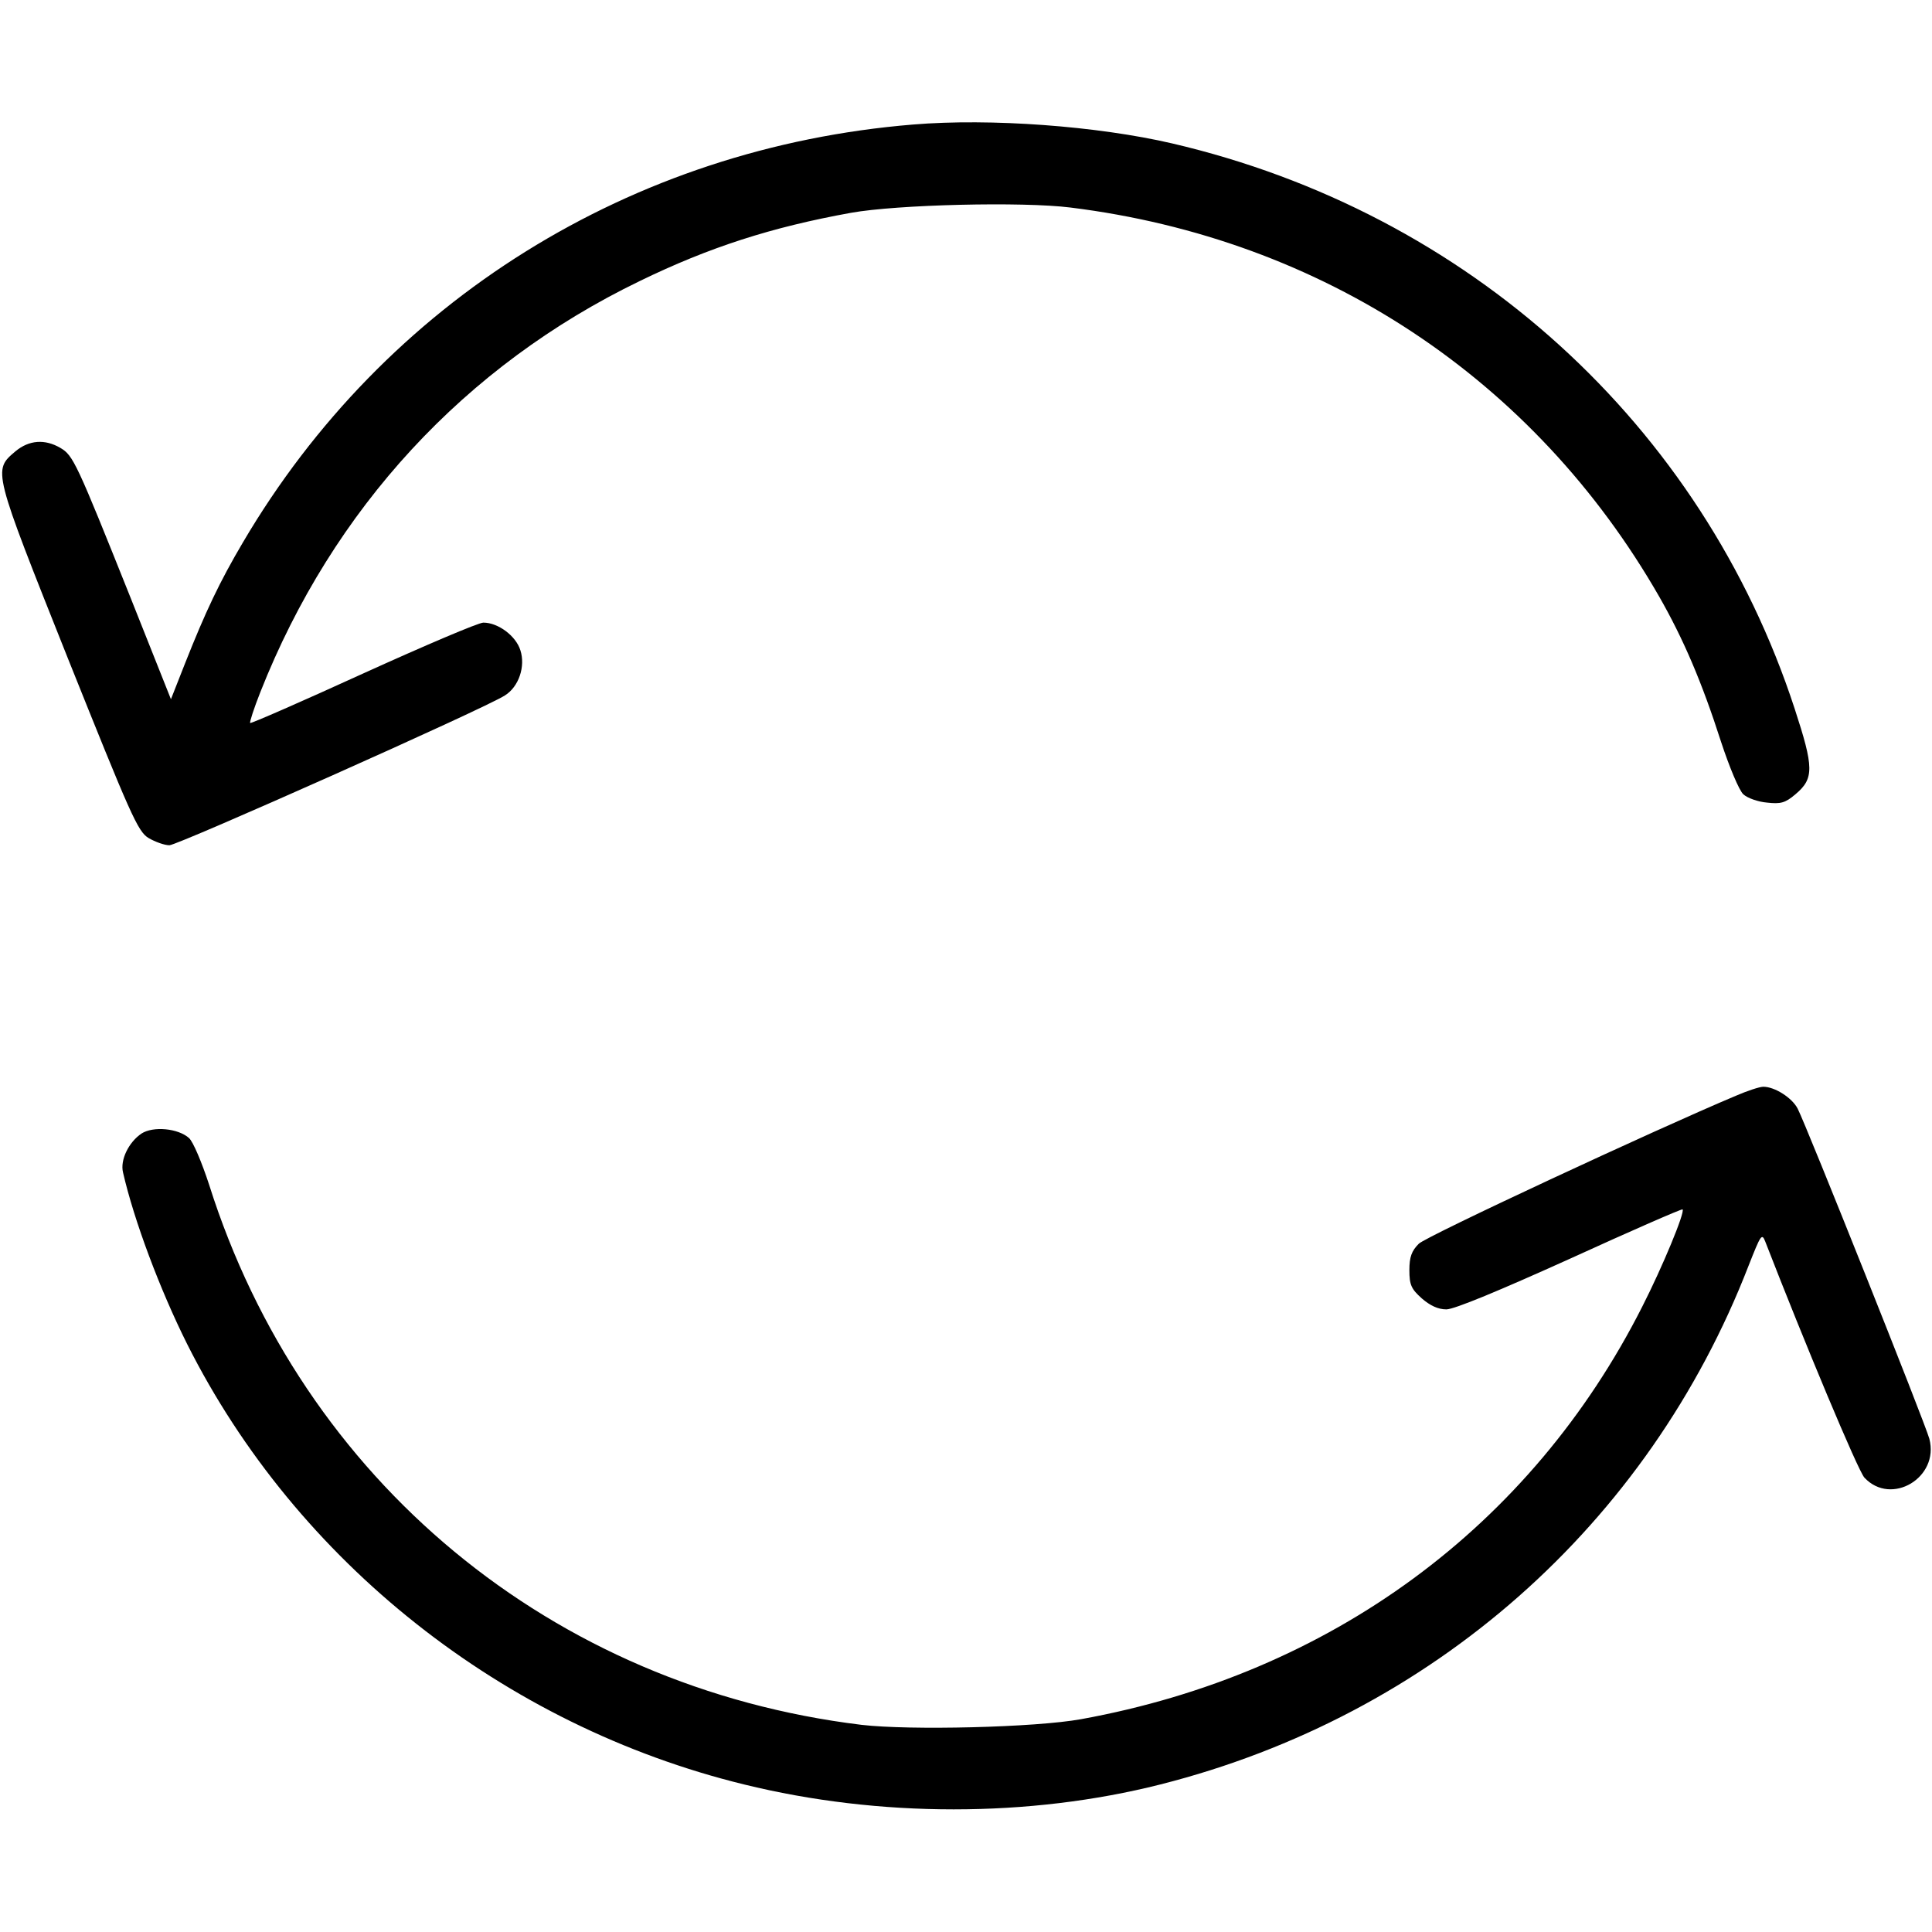
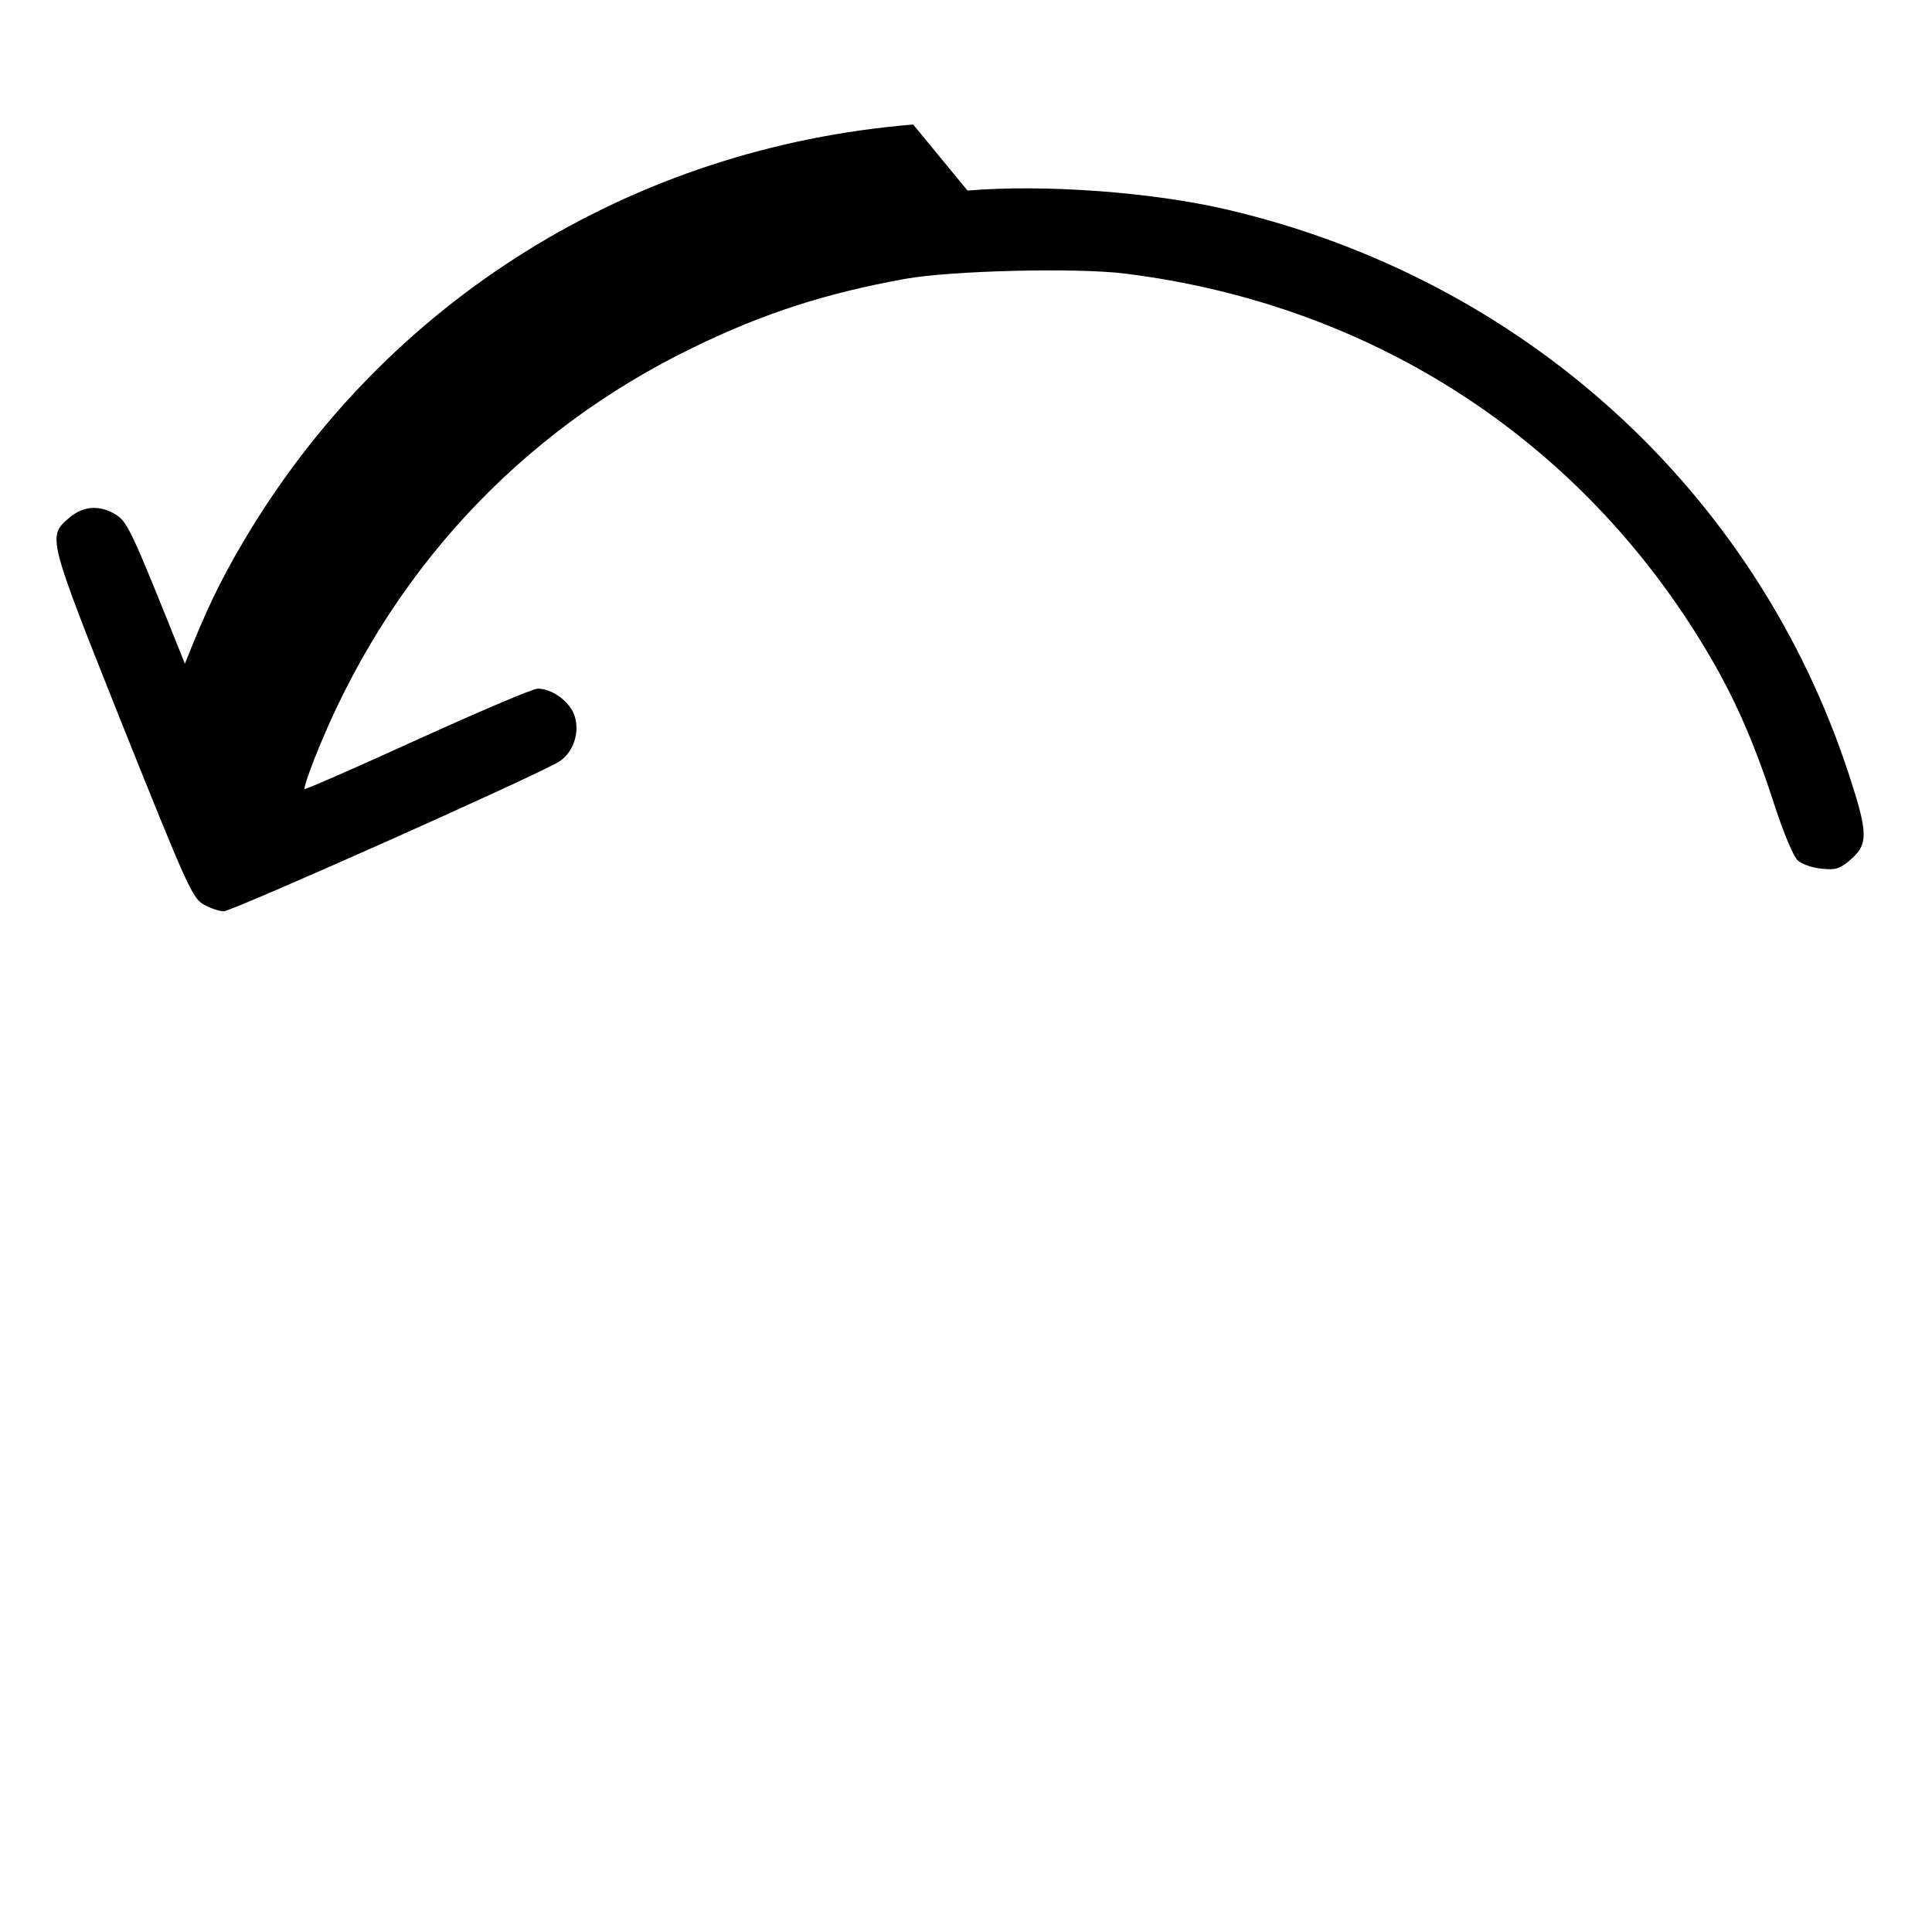
<svg xmlns="http://www.w3.org/2000/svg" preserveAspectRatio="xMidYMid meet" viewBox="0 0 512 512" height="512pt" width="512pt" version="1.0">
  <g stroke="none" fill="#000000" transform="translate(0,512) scale(0.1,-0.1)">
-     <path d="M2420 4790 c-747 -61 -1400 -468 -1776 -1107 -62 -105 -99 -183 -154 -322 l-37 -94 -107 269 c-144 360 -152 377 -186 397 -41 24 -83 21 -119 -9 -60 -51 -61 -47 139 -549 166 -414 185 -459 214 -476 17 -10 42 -19 55 -19 22 0 837 363 889 397 37 23 55 77 41 120 -12 38 -59 73 -98 73 -13 0 -156 -61 -319 -135 -162 -74 -297 -133 -299 -131 -2 2 10 39 27 82 192 486 542 865 1005 1089 185 90 350 143 560 181 122 22 455 30 582 14 668 -83 1229 -454 1560 -1031 64 -112 113 -226 164 -385 22 -67 48 -129 59 -139 11 -10 39 -20 63 -22 36 -4 48 -1 75 22 50 42 49 71 -2 227 -246 753 -865 1315 -1650 1498 -198 46 -481 67 -686 50z" />
-     <path d="M4600 2216 c-212 -89 -820 -372 -840 -392 -19 -19 -25 -35 -25 -70 0 -39 5 -50 33 -75 22 -19 43 -29 65 -29 21 0 141 50 327 134 162 74 297 133 299 131 7 -7 -53 -152 -107 -258 -295 -583 -826 -973 -1487 -1093 -121 -22 -454 -30 -582 -15 -820 100 -1481 647 -1729 1432 -19 58 -42 113 -53 123 -29 26 -95 32 -126 12 -34 -23 -57 -70 -49 -103 29 -127 98 -311 170 -455 290 -577 838 -1011 1476 -1167 358 -88 755 -88 1103 0 719 182 1293 688 1559 1375 32 81 35 87 44 64 104 -268 246 -608 263 -626 71 -76 199 0 172 103 -11 41 -325 828 -349 875 -15 29 -61 58 -91 58 -10 0 -43 -11 -73 -24z" />
+     <path d="M2420 4790 c-747 -61 -1400 -468 -1776 -1107 -62 -105 -99 -183 -154 -322 c-144 360 -152 377 -186 397 -41 24 -83 21 -119 -9 -60 -51 -61 -47 139 -549 166 -414 185 -459 214 -476 17 -10 42 -19 55 -19 22 0 837 363 889 397 37 23 55 77 41 120 -12 38 -59 73 -98 73 -13 0 -156 -61 -319 -135 -162 -74 -297 -133 -299 -131 -2 2 10 39 27 82 192 486 542 865 1005 1089 185 90 350 143 560 181 122 22 455 30 582 14 668 -83 1229 -454 1560 -1031 64 -112 113 -226 164 -385 22 -67 48 -129 59 -139 11 -10 39 -20 63 -22 36 -4 48 -1 75 22 50 42 49 71 -2 227 -246 753 -865 1315 -1650 1498 -198 46 -481 67 -686 50z" />
  </g>
</svg>